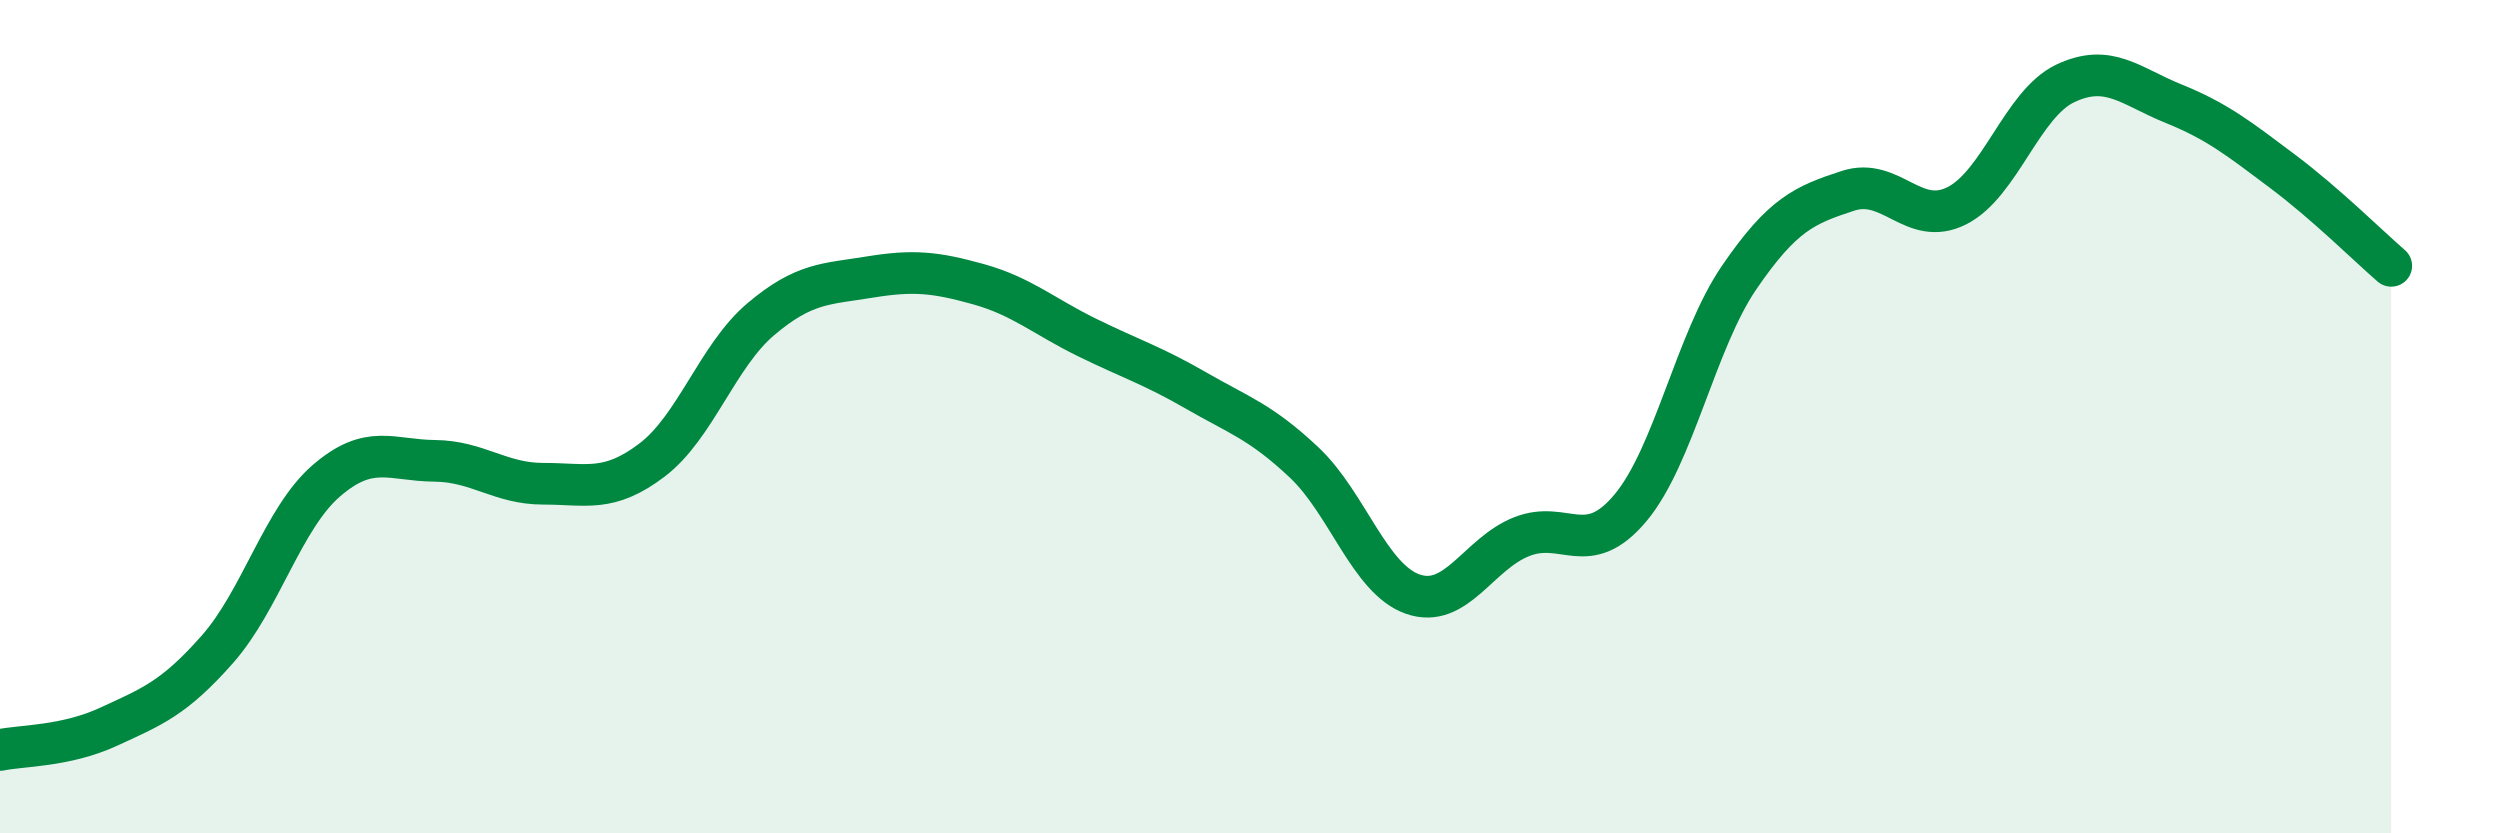
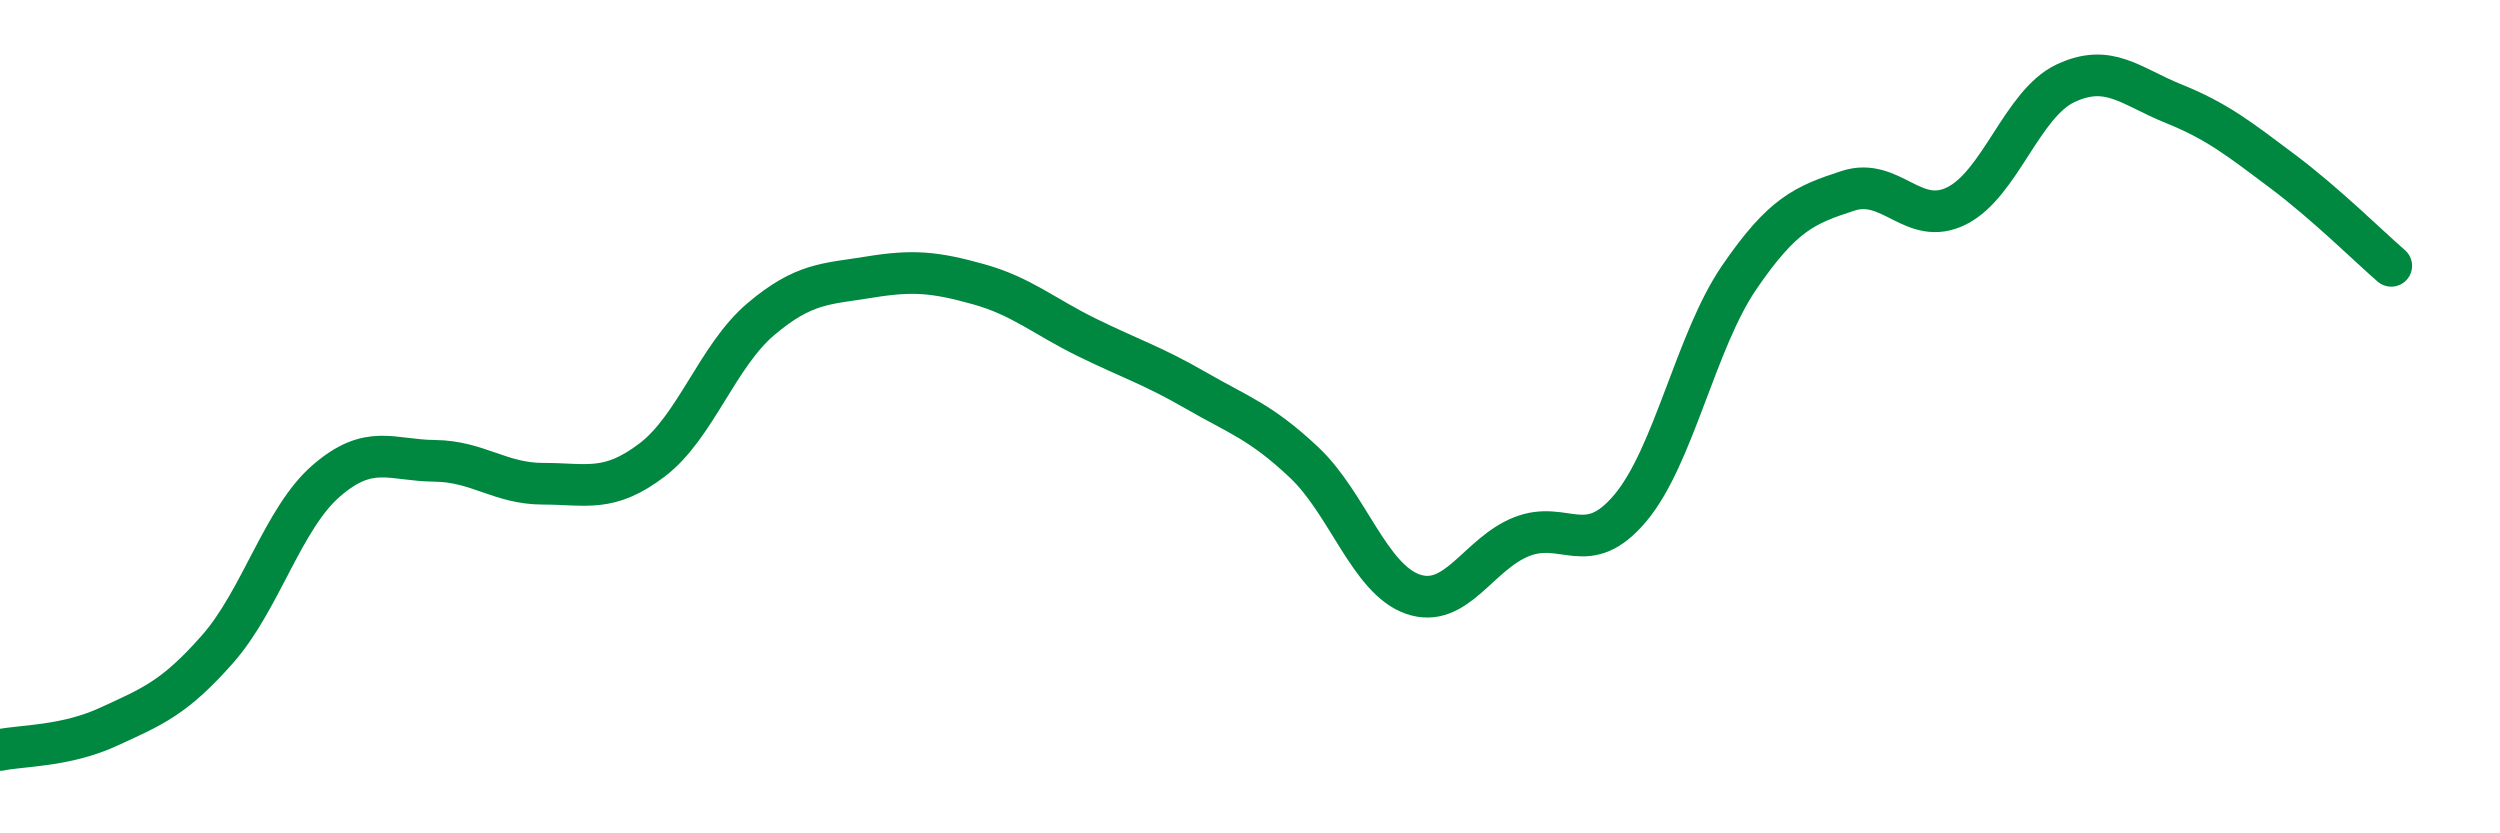
<svg xmlns="http://www.w3.org/2000/svg" width="60" height="20" viewBox="0 0 60 20">
-   <path d="M 0,18 C 0.52,17.89 1.57,17.92 2.61,17.44 C 3.65,16.96 4.18,16.76 5.22,15.58 C 6.26,14.4 6.79,12.44 7.83,11.54 C 8.87,10.64 9.39,11.05 10.43,11.06 C 11.47,11.07 12,11.61 13.04,11.61 C 14.08,11.61 14.61,11.83 15.65,11.04 C 16.69,10.25 17.22,8.54 18.26,7.66 C 19.3,6.78 19.83,6.82 20.87,6.65 C 21.91,6.48 22.44,6.53 23.48,6.82 C 24.52,7.11 25.05,7.59 26.09,8.1 C 27.13,8.61 27.66,8.77 28.7,9.37 C 29.74,9.97 30.26,10.12 31.3,11.1 C 32.34,12.08 32.87,13.9 33.91,14.26 C 34.95,14.62 35.48,13.29 36.52,12.88 C 37.56,12.47 38.09,13.43 39.13,12.19 C 40.17,10.95 40.7,8.18 41.74,6.66 C 42.78,5.14 43.31,4.92 44.35,4.58 C 45.39,4.24 45.92,5.46 46.96,4.94 C 48,4.42 48.53,2.49 49.57,2 C 50.61,1.51 51.13,2.07 52.17,2.49 C 53.21,2.91 53.74,3.33 54.78,4.11 C 55.82,4.89 56.87,5.93 57.39,6.38L57.39 20L0 20Z" fill="#008740" opacity="0.1" stroke-linecap="round" stroke-linejoin="round" />
  <path d="M 0,18 C 0.52,17.89 1.57,17.92 2.61,17.44 C 3.65,16.96 4.18,16.76 5.22,15.58 C 6.26,14.4 6.79,12.44 7.83,11.54 C 8.87,10.64 9.39,11.05 10.43,11.06 C 11.47,11.07 12,11.61 13.04,11.61 C 14.08,11.61 14.61,11.83 15.65,11.04 C 16.69,10.25 17.22,8.54 18.26,7.66 C 19.3,6.78 19.83,6.82 20.87,6.65 C 21.91,6.48 22.44,6.53 23.48,6.82 C 24.52,7.11 25.05,7.59 26.09,8.1 C 27.13,8.61 27.66,8.77 28.7,9.37 C 29.74,9.97 30.26,10.12 31.3,11.1 C 32.34,12.08 32.87,13.9 33.91,14.26 C 34.95,14.62 35.48,13.29 36.52,12.88 C 37.56,12.47 38.09,13.43 39.13,12.19 C 40.17,10.95 40.7,8.18 41.74,6.66 C 42.78,5.14 43.31,4.92 44.35,4.58 C 45.39,4.24 45.92,5.46 46.96,4.94 C 48,4.42 48.53,2.49 49.57,2 C 50.61,1.51 51.13,2.07 52.17,2.49 C 53.21,2.91 53.74,3.33 54.78,4.11 C 55.82,4.89 56.87,5.93 57.39,6.38" stroke="#008740" stroke-width="1" fill="none" stroke-linecap="round" stroke-linejoin="round" />
</svg>